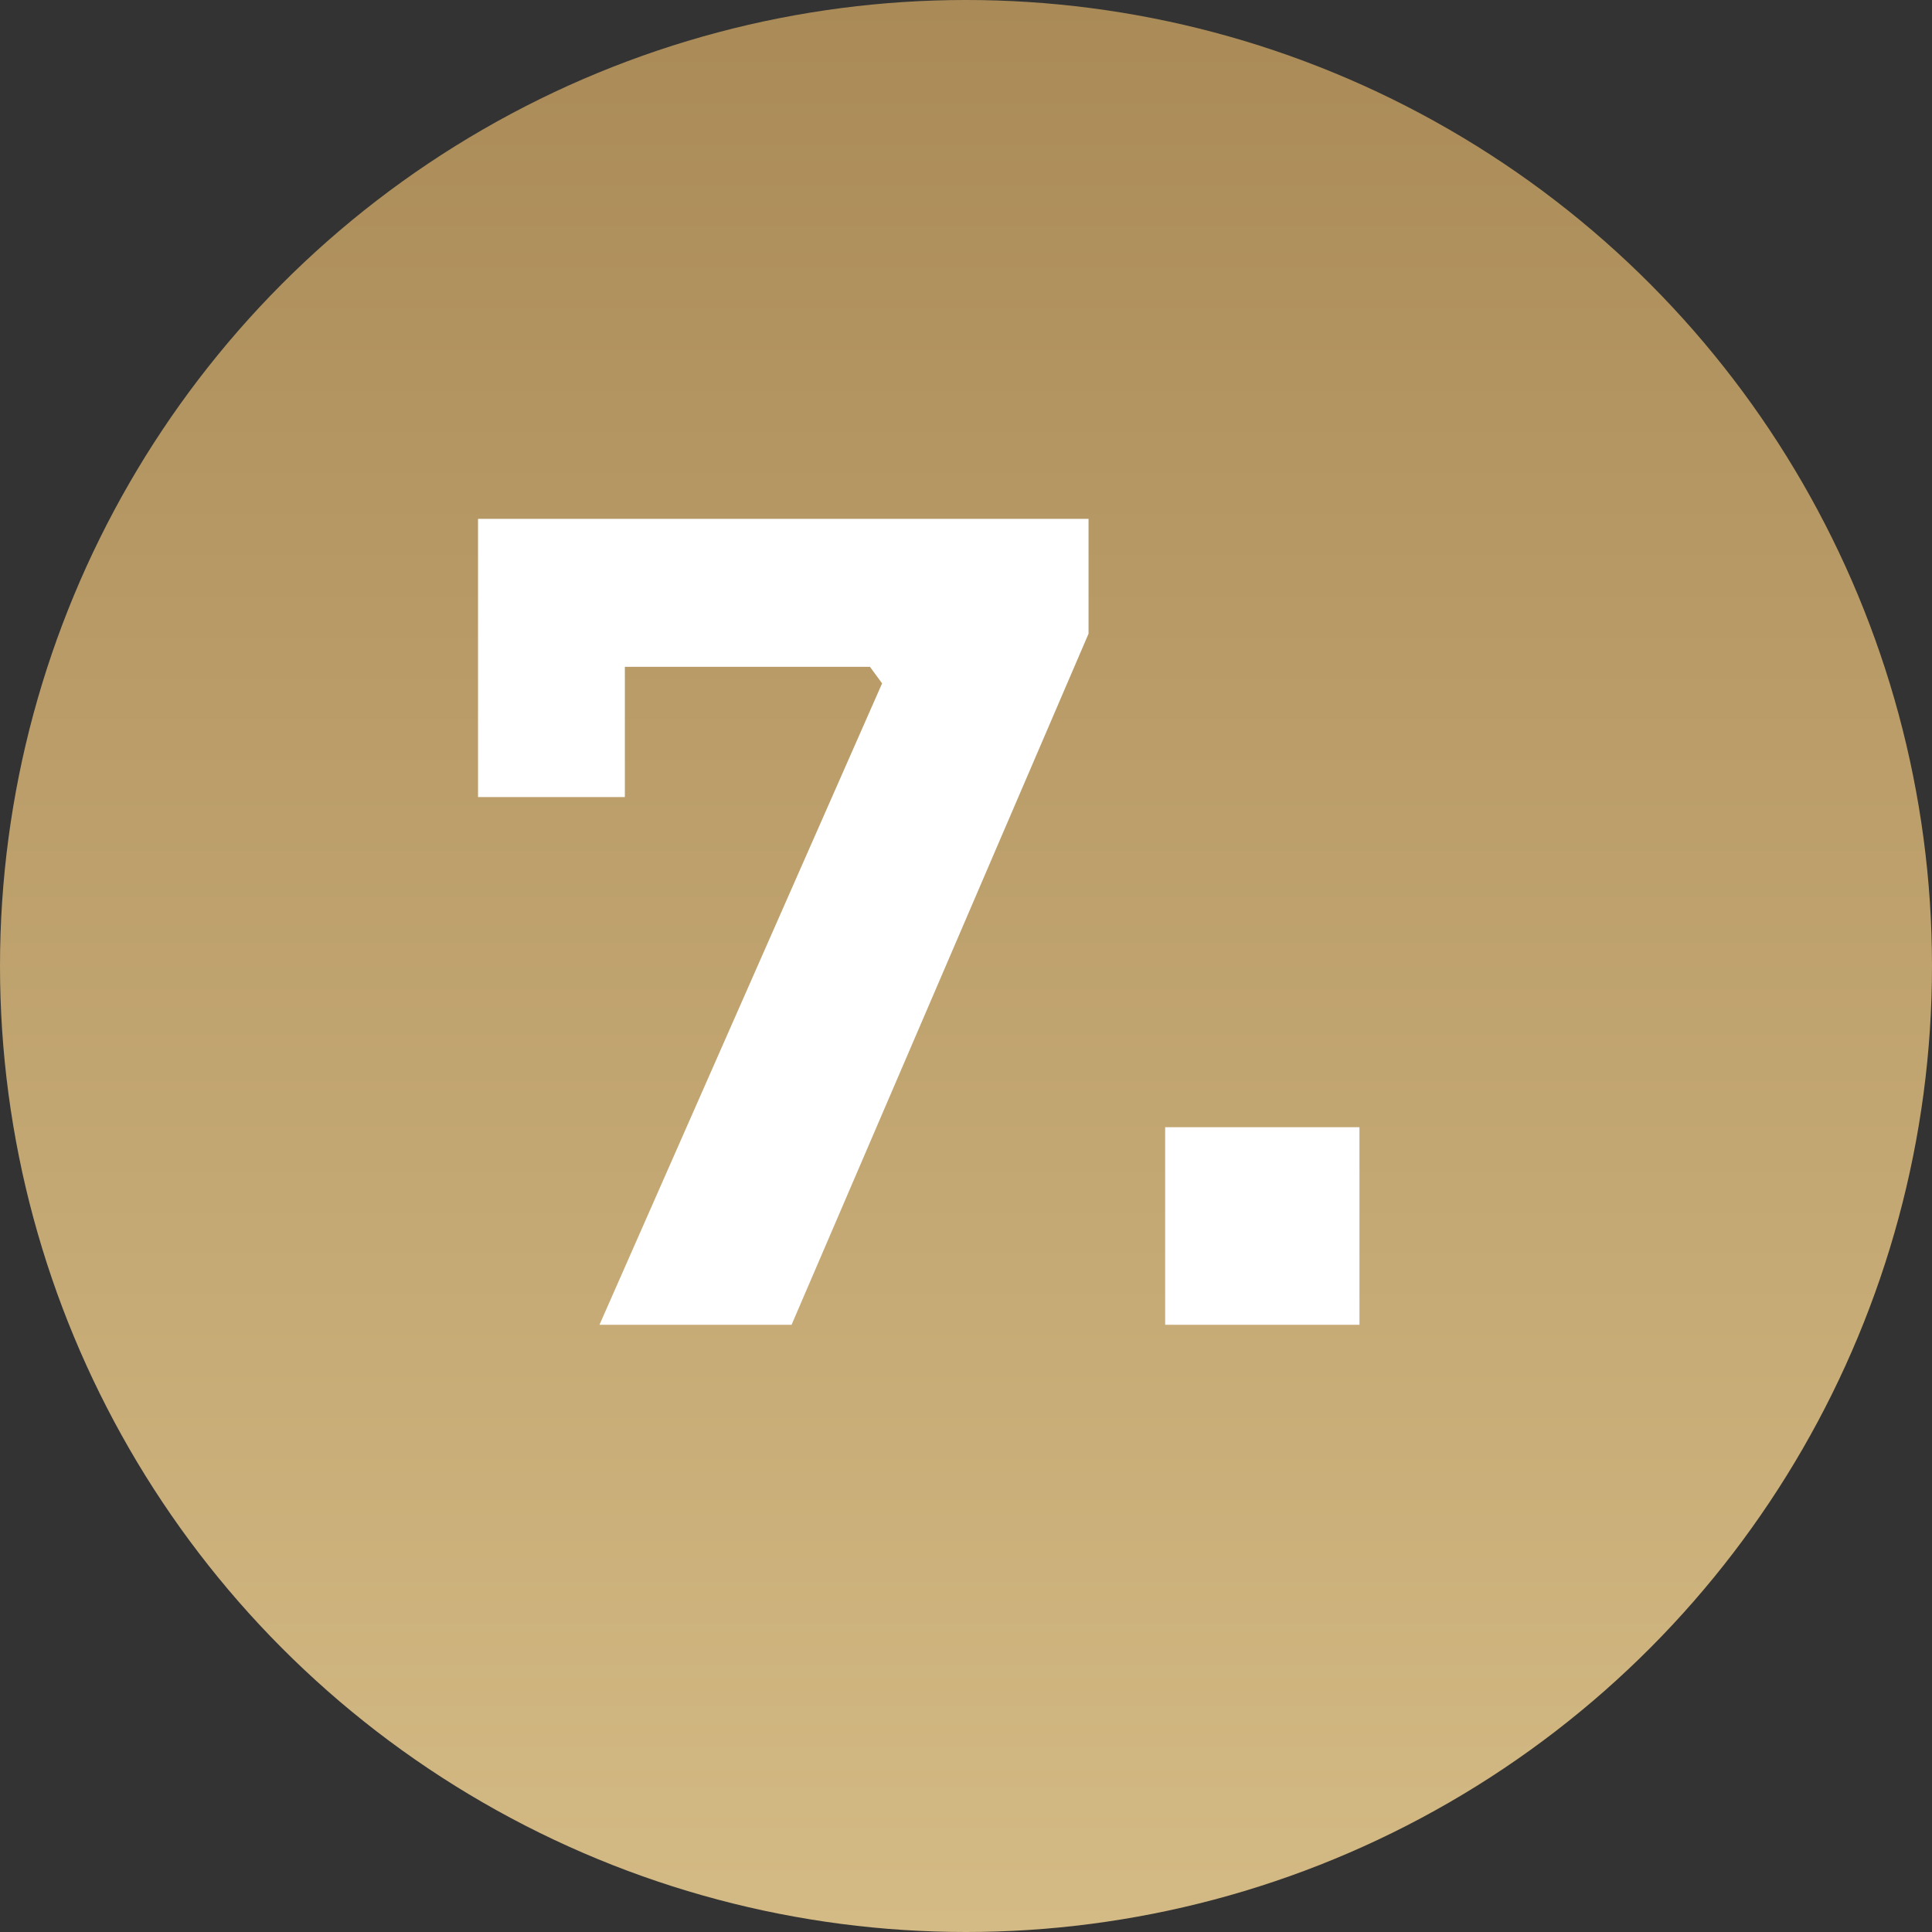
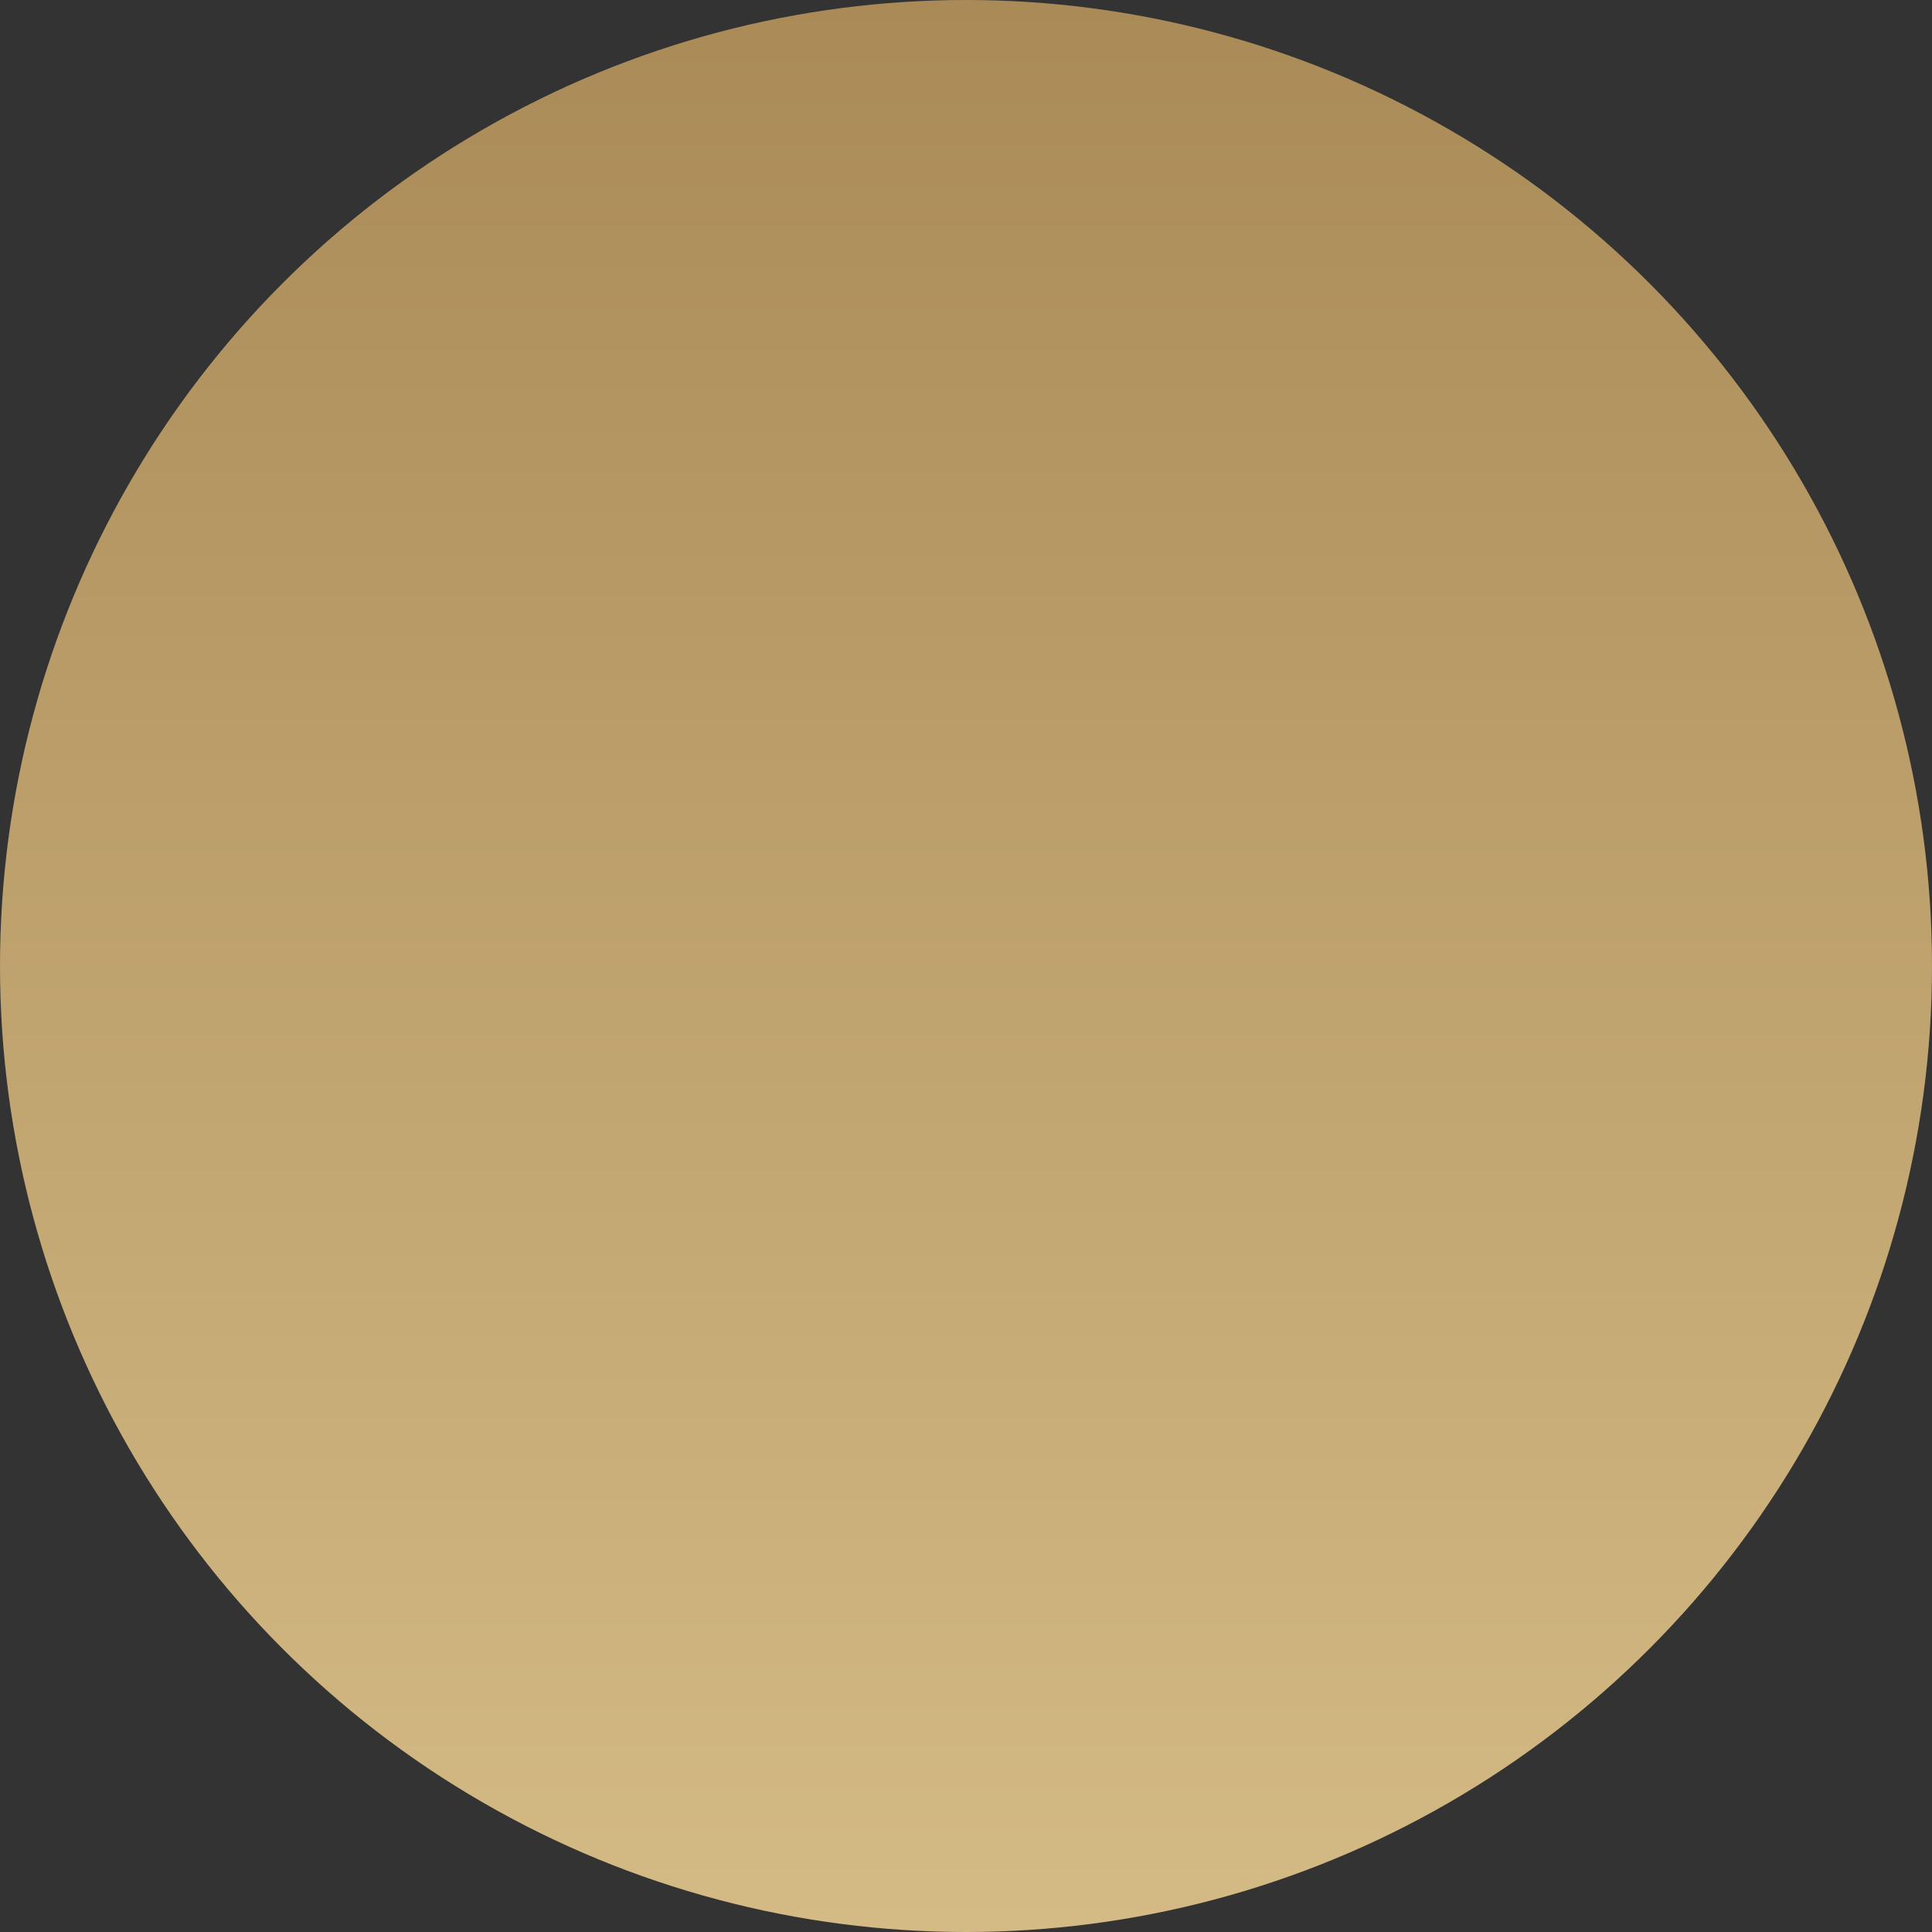
<svg xmlns="http://www.w3.org/2000/svg" width="35" height="35" viewBox="0 0 35 35" fill="none">
  <rect x="0" y="0" width="35" height="35" fill="#333333" stroke="none" />
  <circle cx="17.5" cy="17.5" r="17.5" fill="url(#paint0_linear_2845_15)" />
-   <path d="M10.86 24L15.98 12.38L15.76 12.08H8.66V9.4H19.72V11.48L14.34 24H10.86ZM8.66 14.44V9.4H11.32V14.44H8.66ZM21.108 24V20.42H24.628V24H21.108Z" fill="white" />
  <defs>
    <linearGradient id="paint0_linear_2845_15" x1="17.5" y1="0" x2="17.5" y2="35" gradientUnits="userSpaceOnUse">
      <stop stop-color="#AA8B58" />
      <stop offset="1" stop-color="#D4BA84" />
    </linearGradient>
  </defs>
</svg>